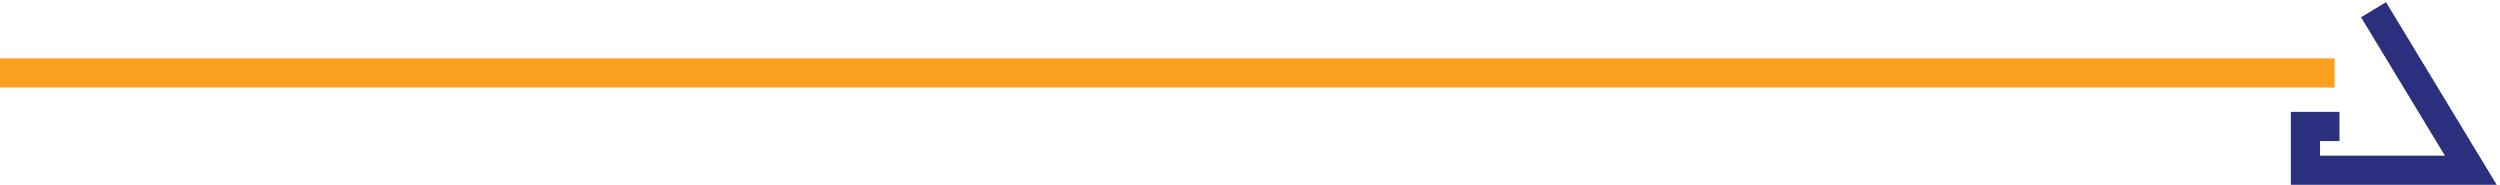
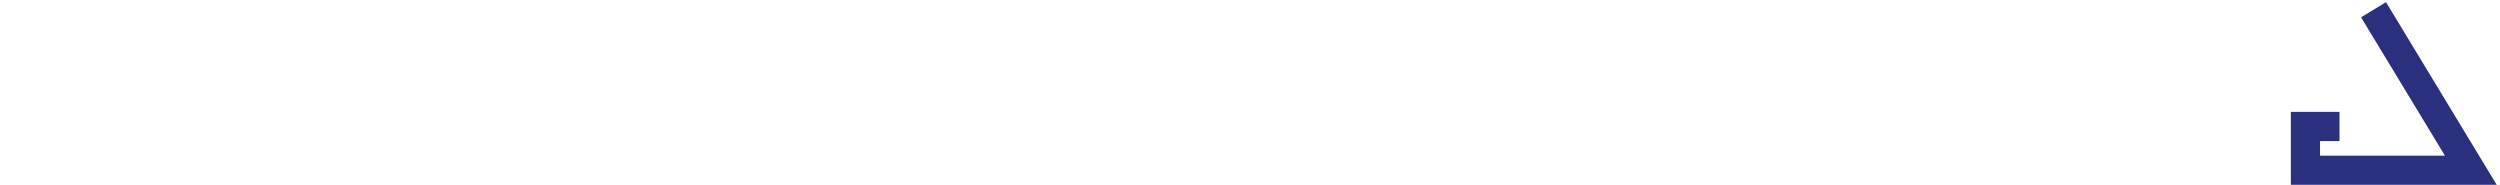
<svg xmlns="http://www.w3.org/2000/svg" width="257" height="19" viewBox="0 0 257 19" fill="none">
-   <rect y="6" width="240" height="3" fill="#F9A11E" />
  <path d="M244 1L254 17.5H237V13H240.5" stroke="#2A307D" stroke-width="3" />
</svg>